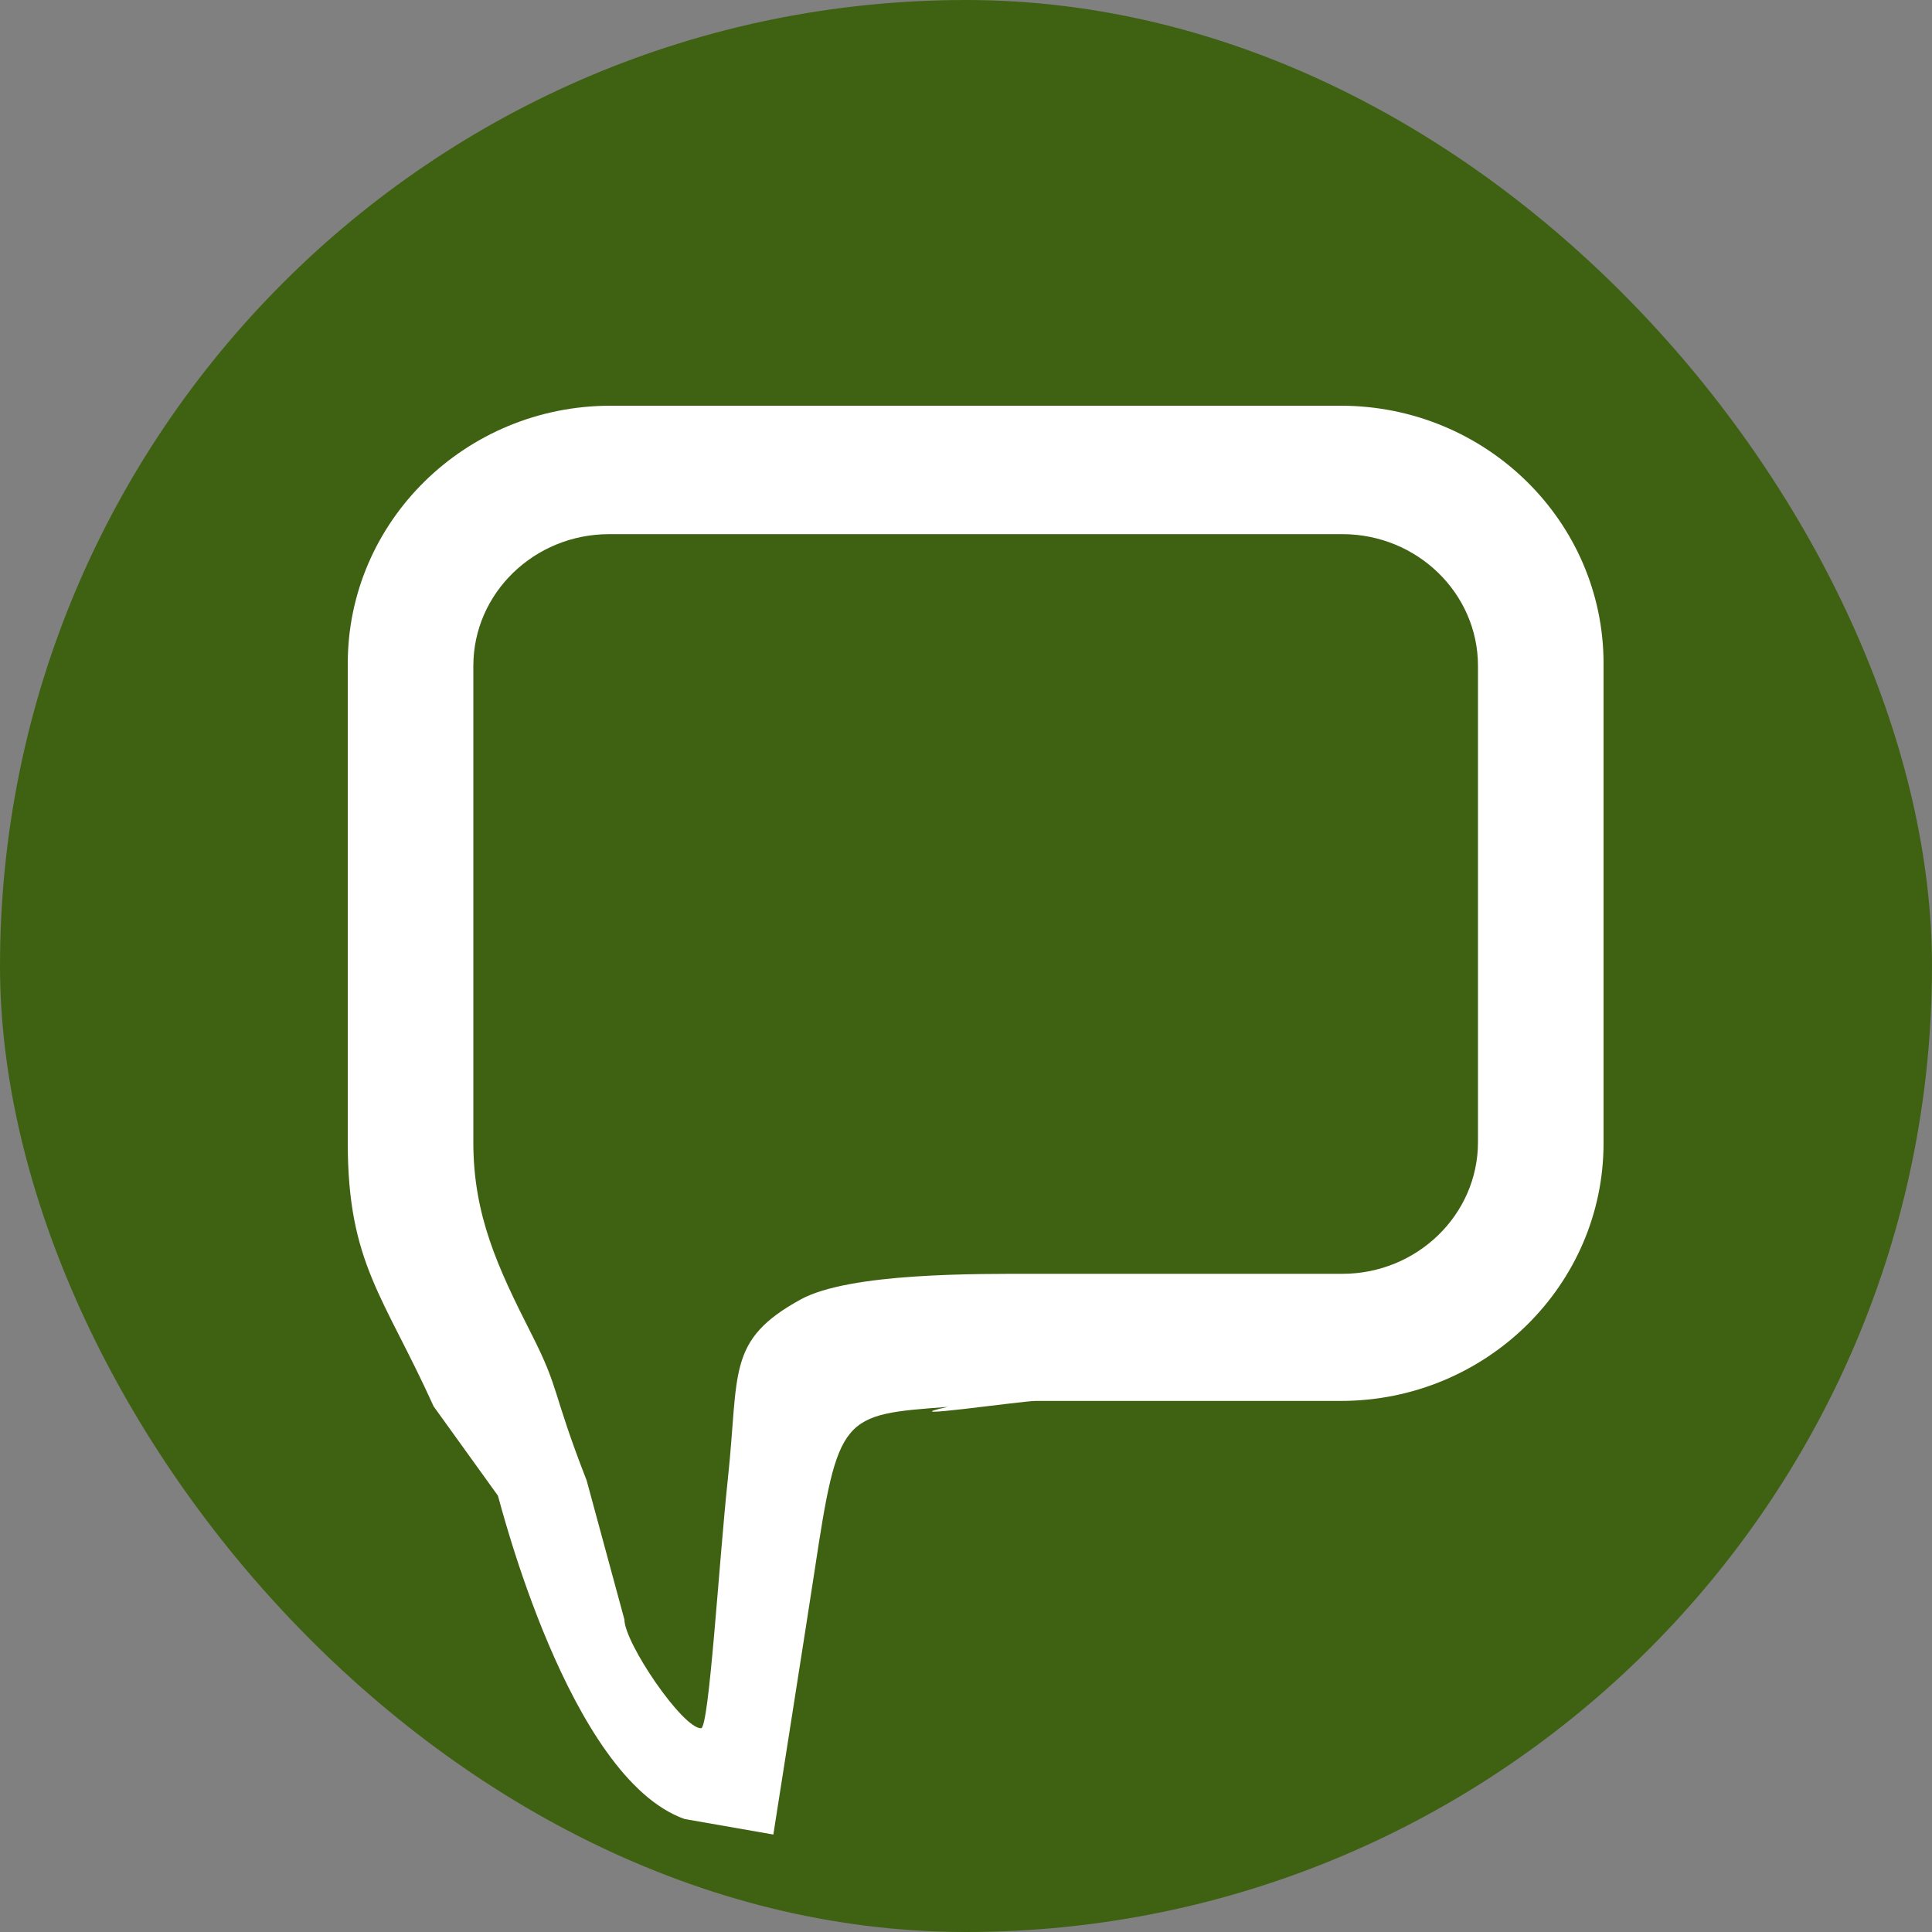
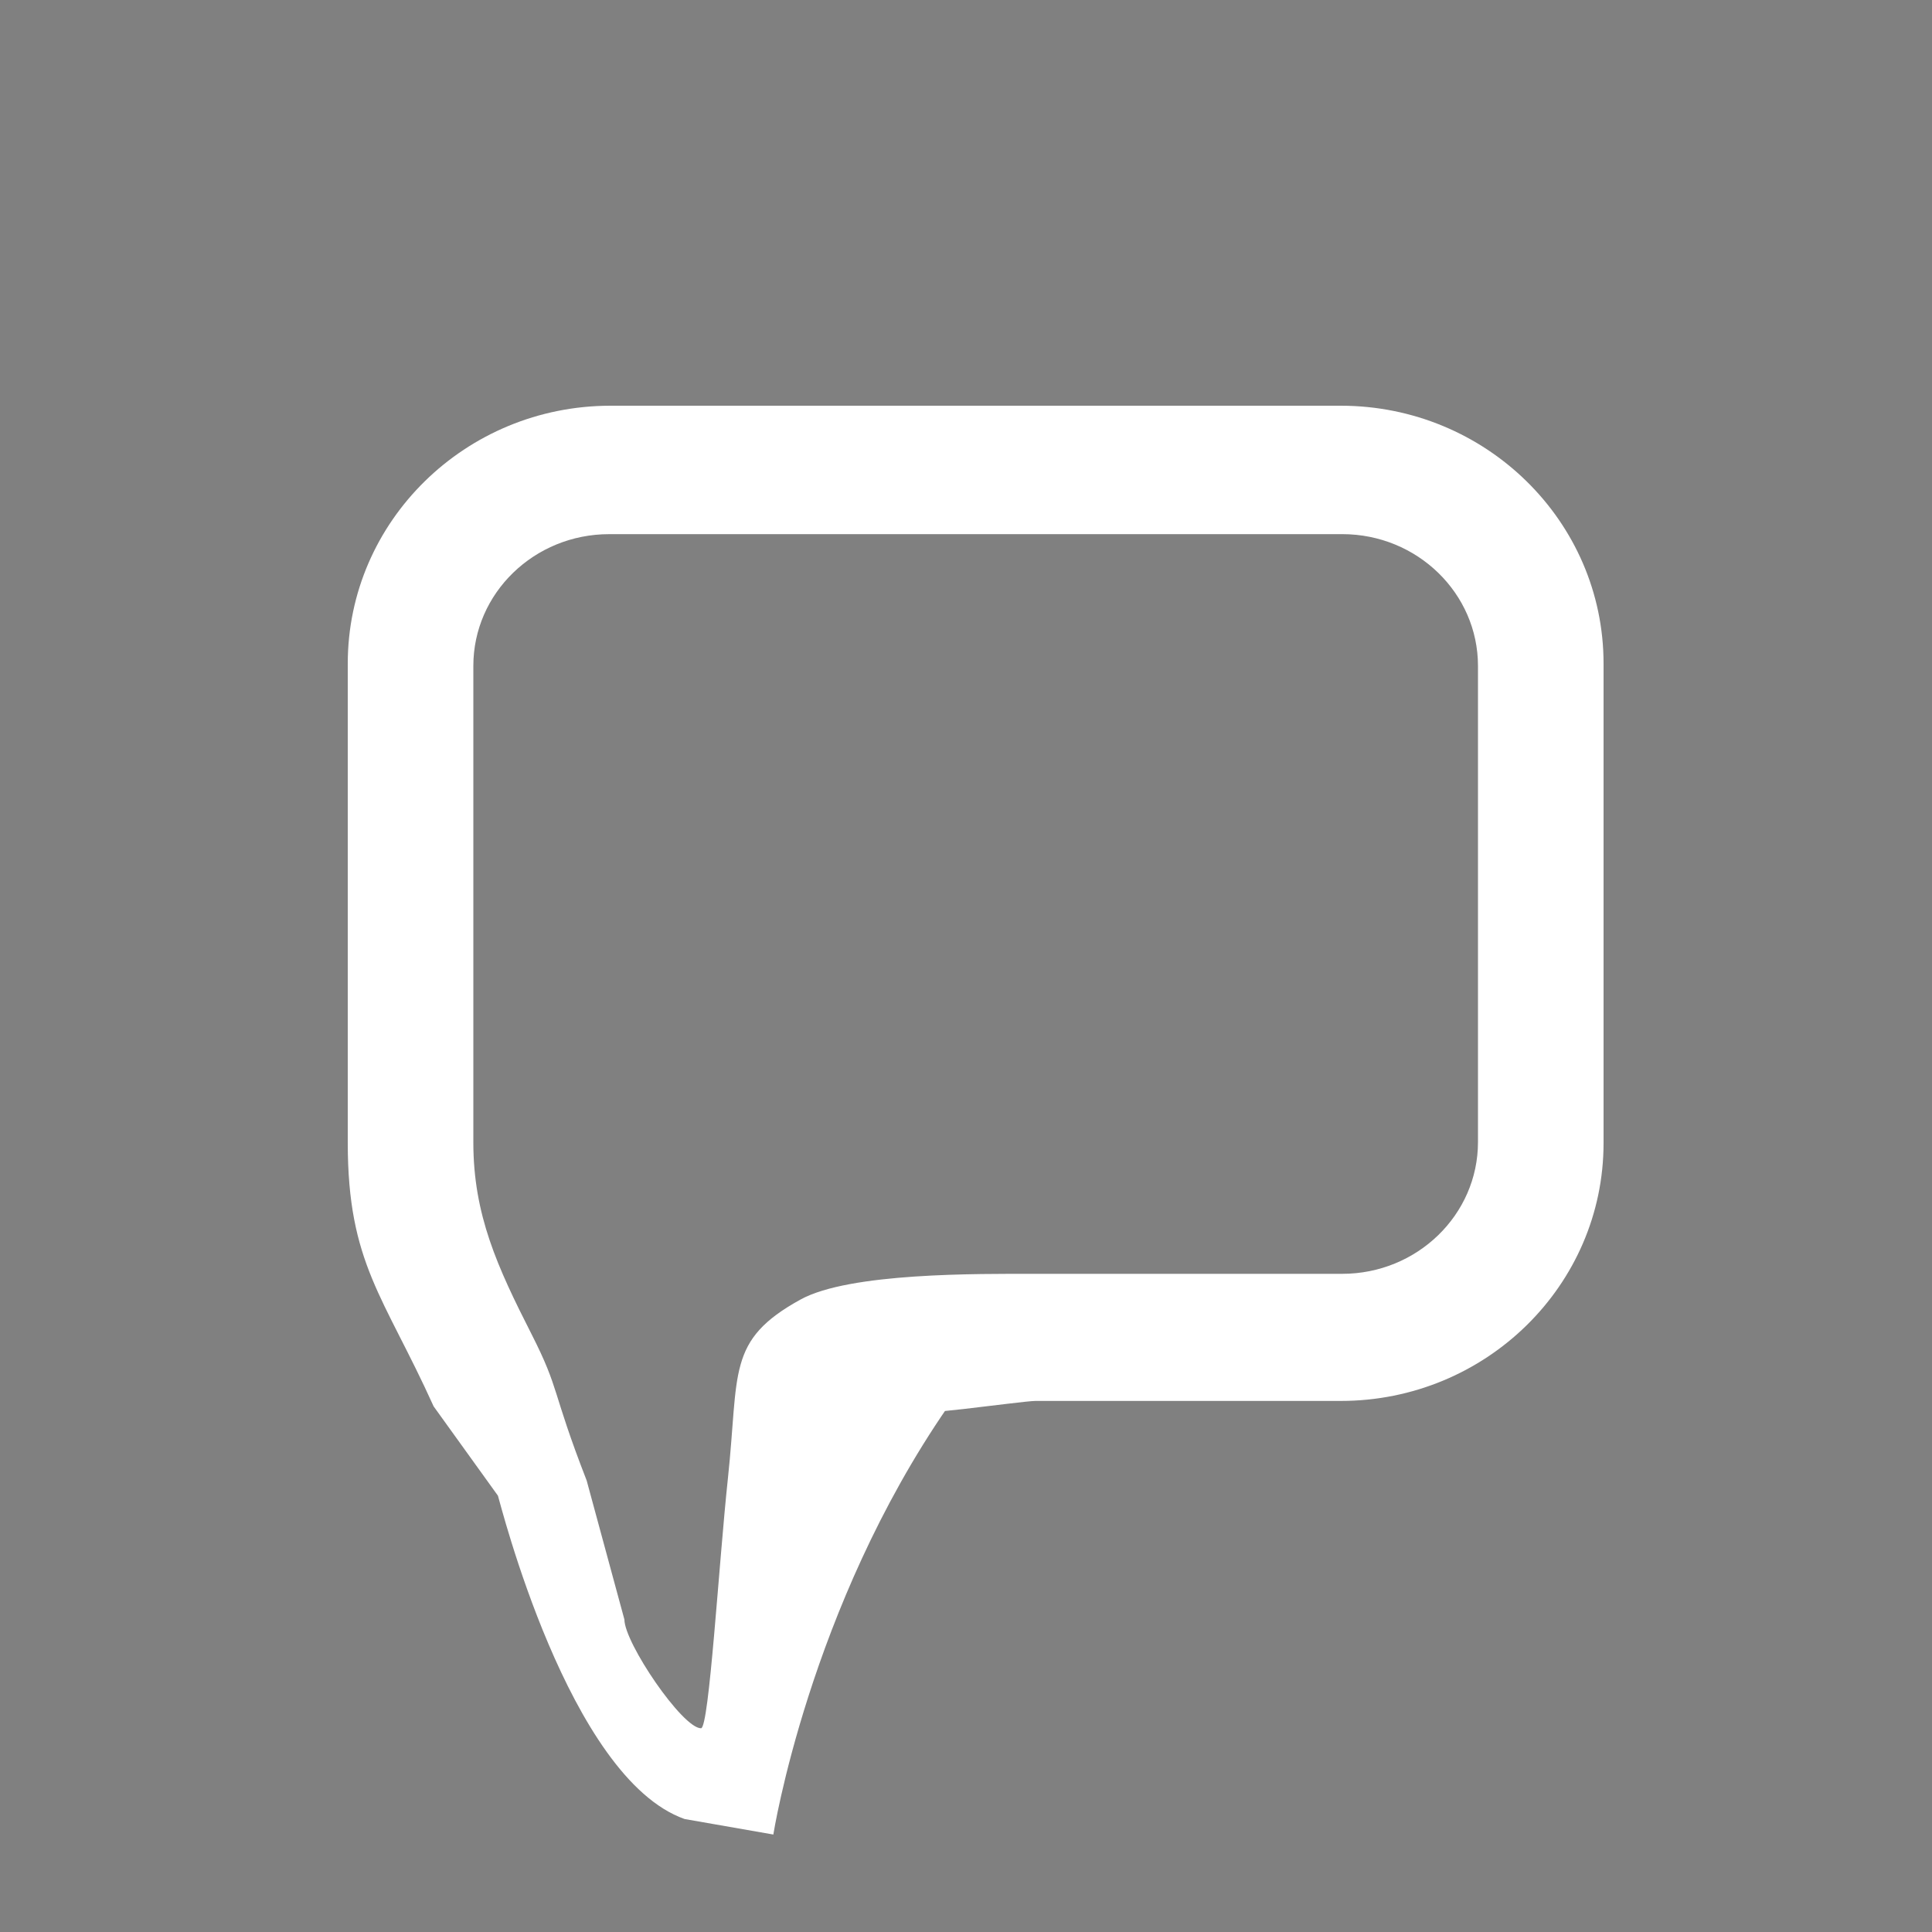
<svg xmlns="http://www.w3.org/2000/svg" viewBox="0 0 100 100">
  <rect x="0" y="0" width="100" height="100" fill="#808080" stroke="none" />
-   <rect width="100" height="100" rx="50" style="fill: rgb(63, 98, 18);" />
-   <path fill="#ffffff" d="M 35.435 94.152 C 29.429 92.029 25.876 77.707 25.773 77.417 L 22.444 72.792 C 19.87 67.096 18 65.398 18 59.15 L 18 34.346 C 18 26.981 24.096 21 31.603 21 L 69.397 21 C 76.904 21 83 26.98 83 34.346 L 83 59.166 C 83 66.532 76.904 72.512 69.397 72.512 L 53.597 72.512 C 52.928 72.508 45.872 73.528 49.057 72.819 C 43.573 73.233 43.384 73.21 42.158 81.336 C 41.875 83.21 40.028 94.955 40.028 94.955 L 35.435 94.152 Z M 31.526 27.648 C 27.658 27.648 24.5 30.698 24.5 34.467 L 24.5 59.13 C 24.5 62.884 25.749 65.586 27.509 69.049 C 29 71.983 28.529 71.913 30.366 76.632 L 32.319 83.826 C 32.319 85.031 35.319 89.455 36.285 89.455 C 36.705 89.455 37.207 80.904 37.675 76.535 C 38.265 71.024 37.592 69.381 41.432 67.265 C 43.973 65.864 50.604 65.933 53.602 65.933 L 69.474 65.933 C 73.342 65.933 76.5 62.883 76.5 59.115 L 76.5 34.467 C 76.5 30.713 73.358 27.647 69.474 27.647 L 31.525 27.647 L 31.526 27.648 Z" />
+   <path fill="#ffffff" d="M 35.435 94.152 C 29.429 92.029 25.876 77.707 25.773 77.417 L 22.444 72.792 C 19.87 67.096 18 65.398 18 59.15 L 18 34.346 C 18 26.981 24.096 21 31.603 21 L 69.397 21 C 76.904 21 83 26.98 83 34.346 L 83 59.166 C 83 66.532 76.904 72.512 69.397 72.512 L 53.597 72.512 C 52.928 72.508 45.872 73.528 49.057 72.819 C 41.875 83.21 40.028 94.955 40.028 94.955 L 35.435 94.152 Z M 31.526 27.648 C 27.658 27.648 24.5 30.698 24.5 34.467 L 24.5 59.13 C 24.5 62.884 25.749 65.586 27.509 69.049 C 29 71.983 28.529 71.913 30.366 76.632 L 32.319 83.826 C 32.319 85.031 35.319 89.455 36.285 89.455 C 36.705 89.455 37.207 80.904 37.675 76.535 C 38.265 71.024 37.592 69.381 41.432 67.265 C 43.973 65.864 50.604 65.933 53.602 65.933 L 69.474 65.933 C 73.342 65.933 76.5 62.883 76.5 59.115 L 76.5 34.467 C 76.5 30.713 73.358 27.647 69.474 27.647 L 31.525 27.647 L 31.526 27.648 Z" />
</svg>